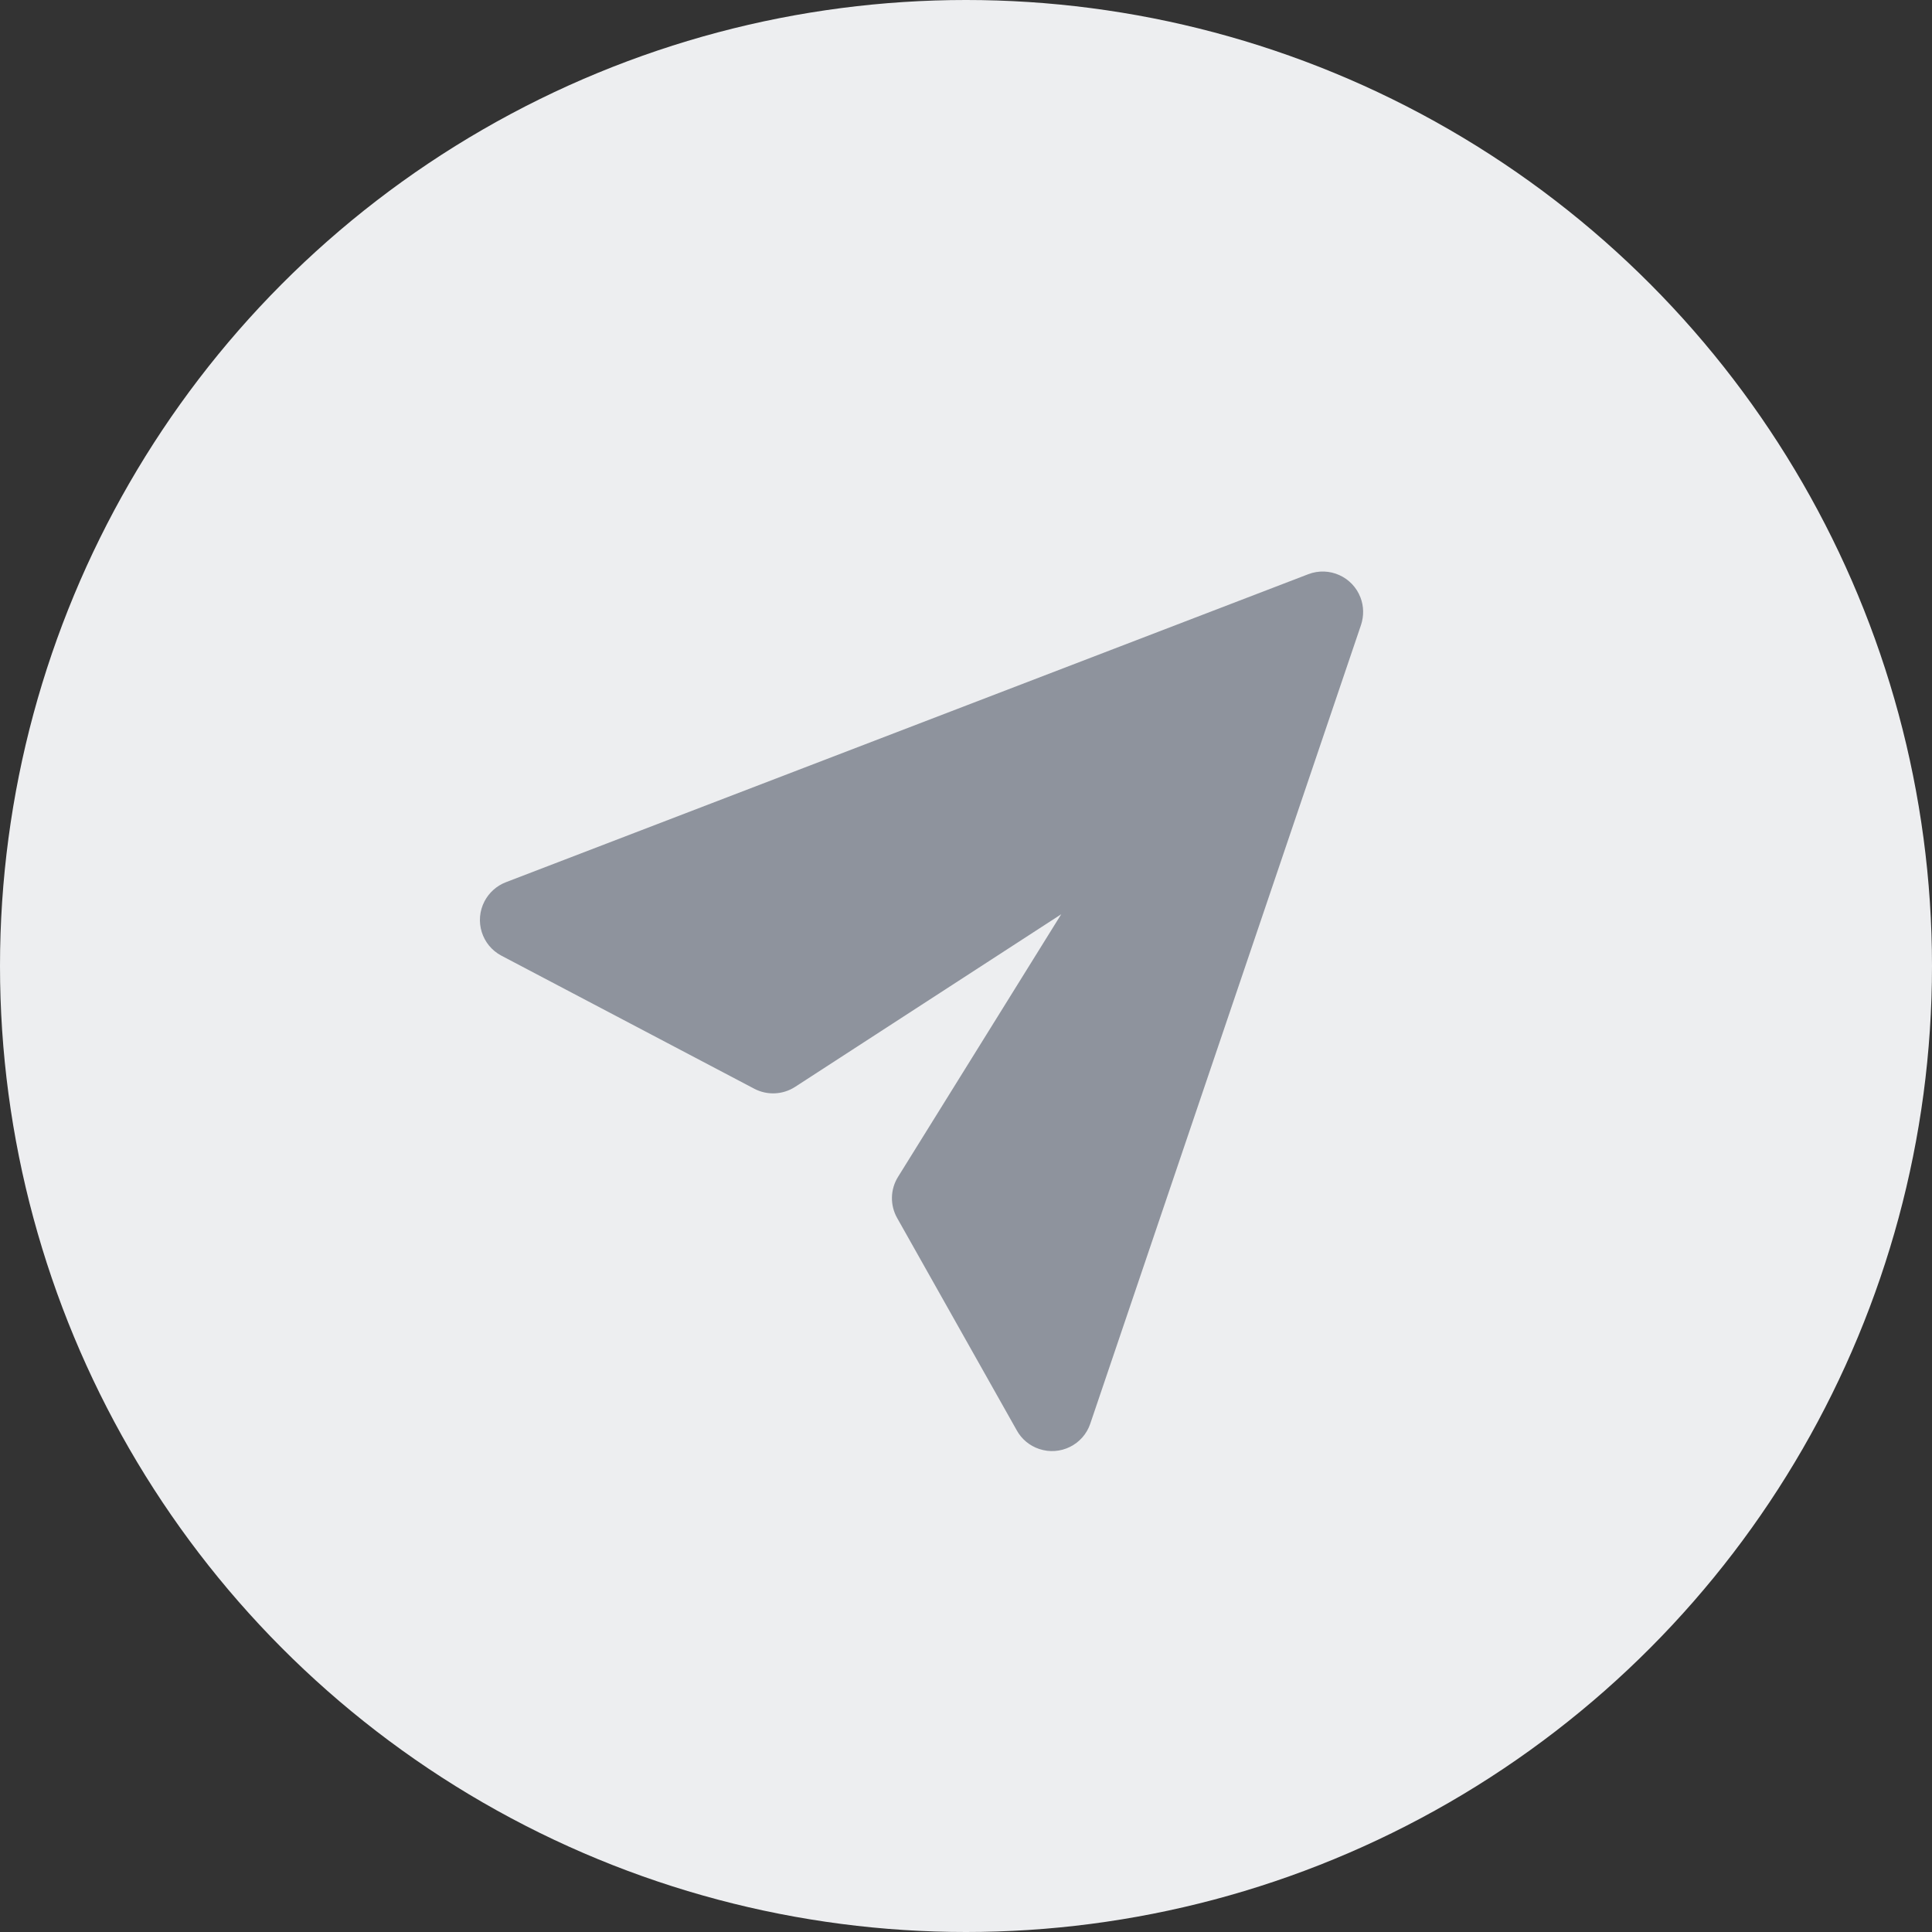
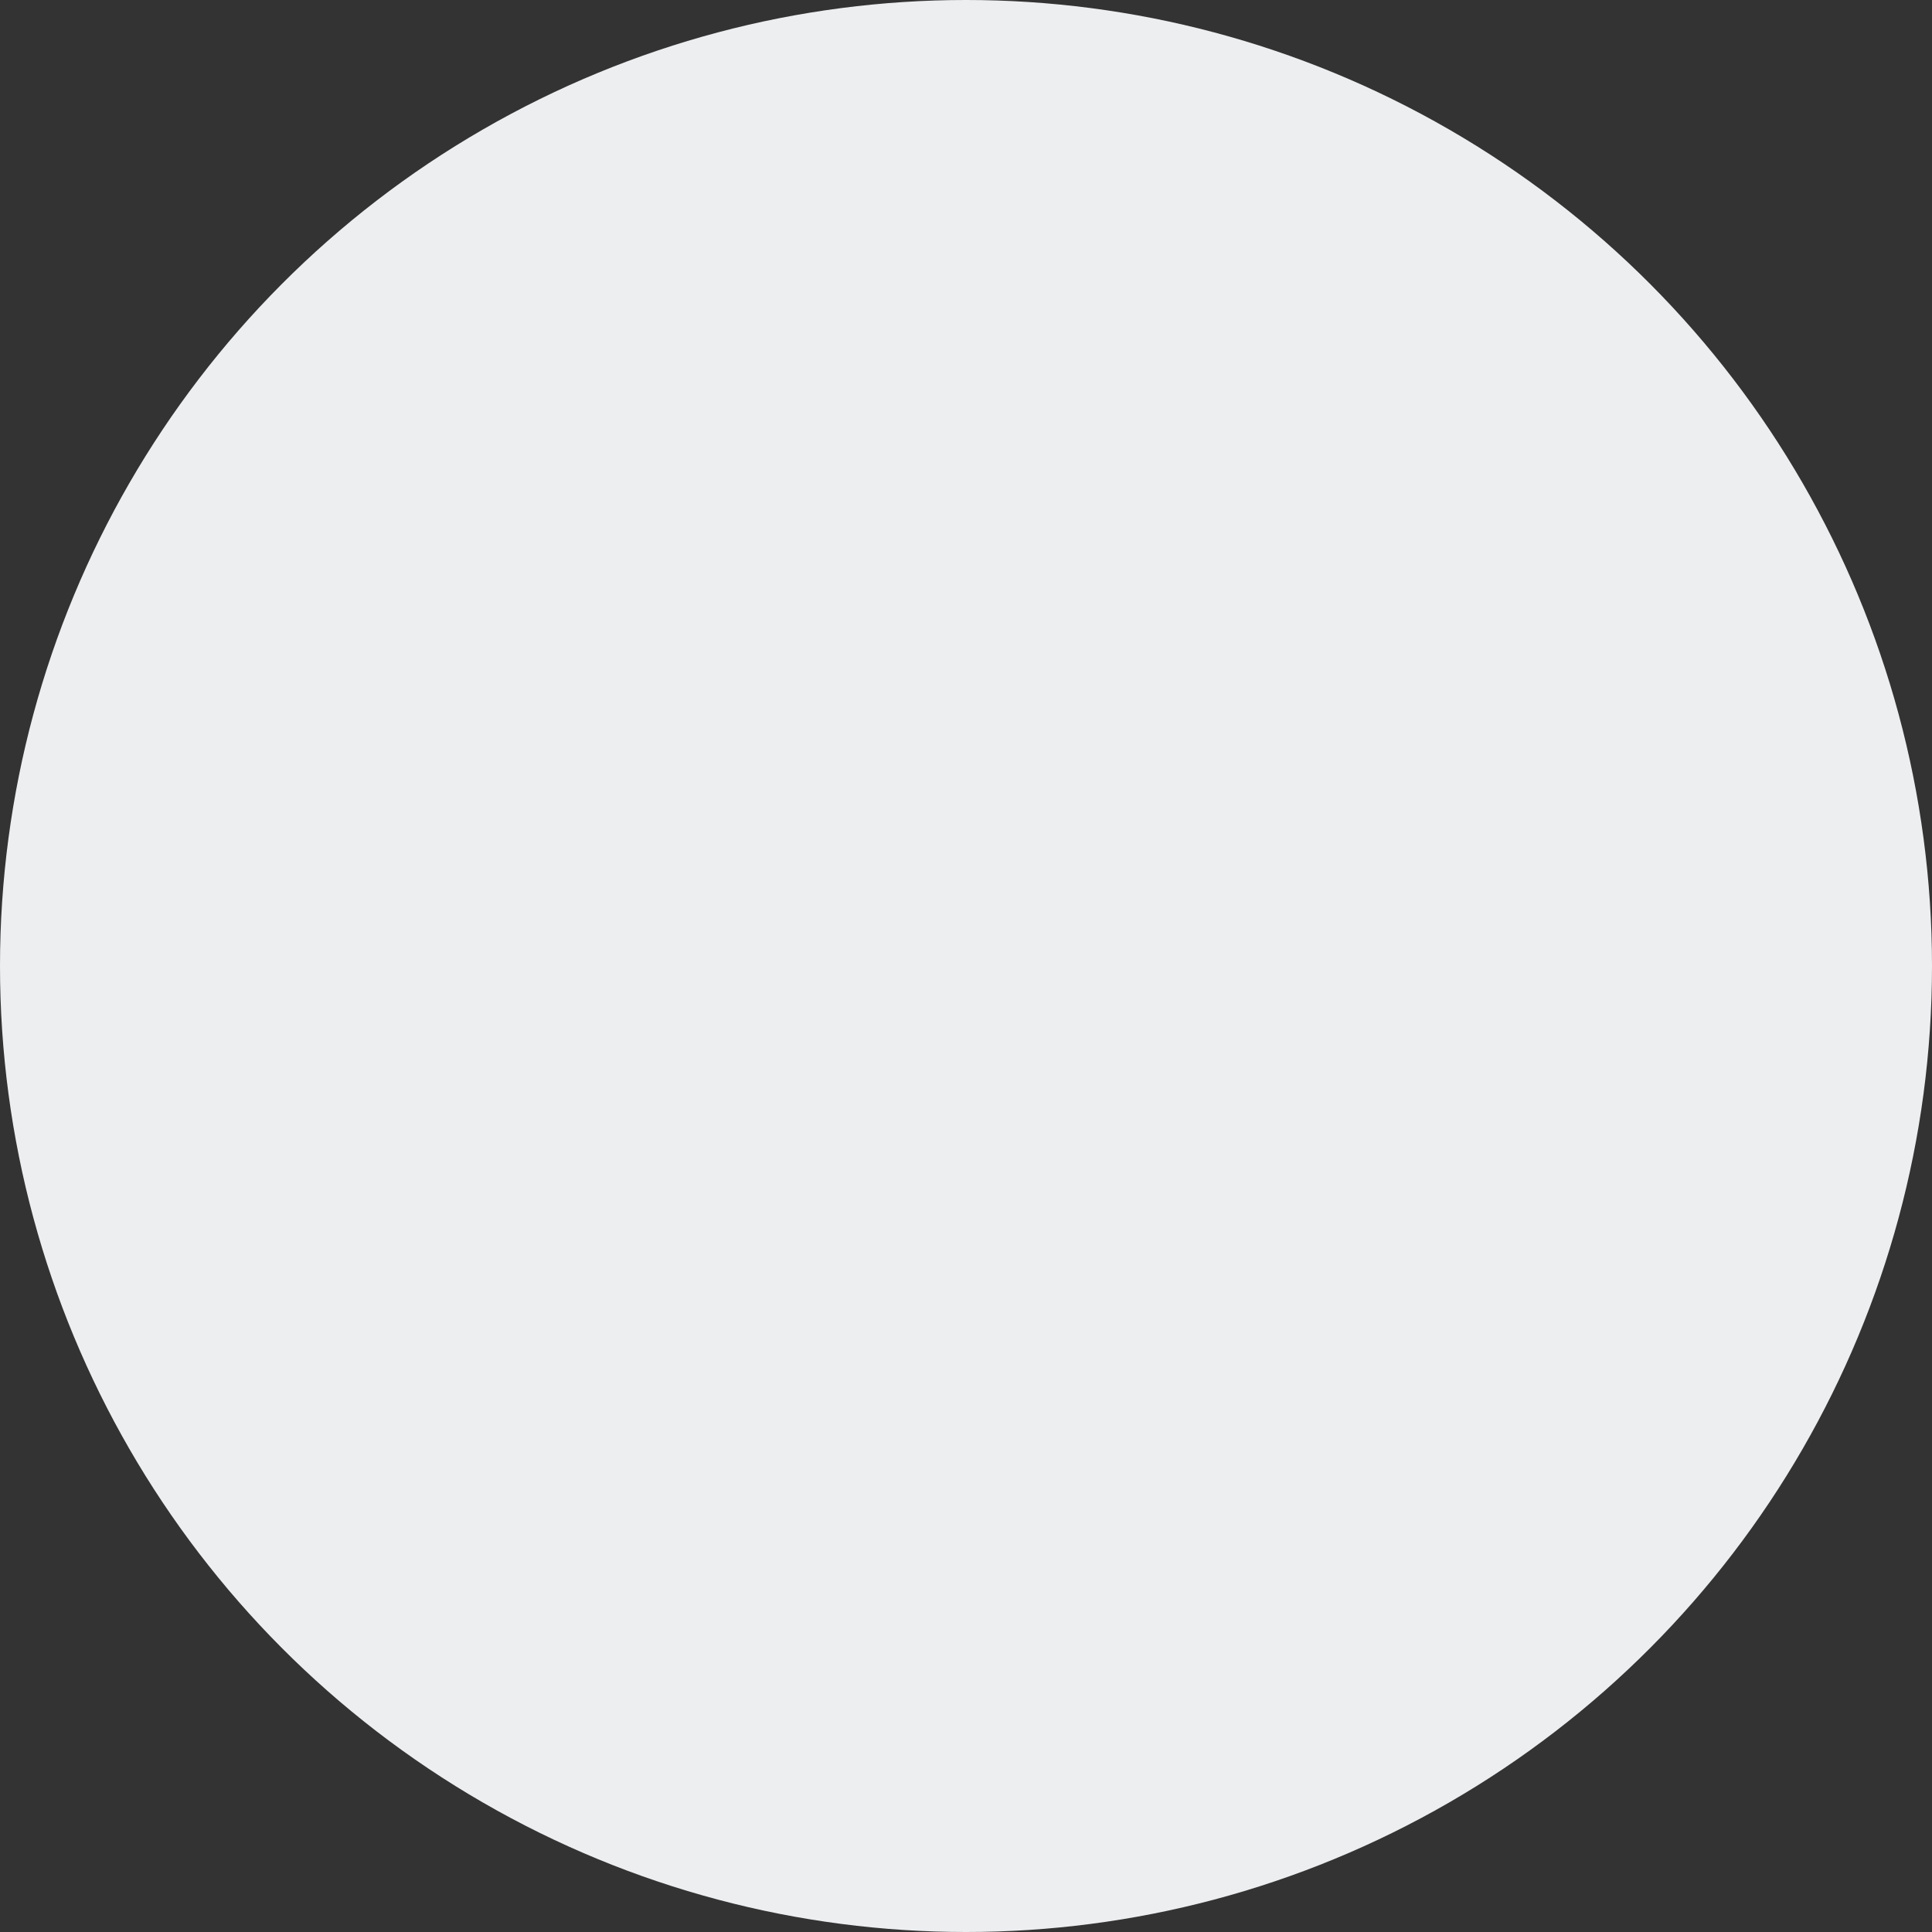
<svg xmlns="http://www.w3.org/2000/svg" width="28px" height="28px" viewBox="0 0 28 28" version="1.1">
  <rect x="0" y="0" width="28" height="28" fill="#333333" stroke="none" />
  <title>icon/#32/send</title>
  <g id="发现群好友/公告/相册/文件/群管理/收藏/应用箱" stroke="none" stroke-width="1" fill="none" fill-rule="evenodd">
    <g id="聊天室" transform="translate(-907, -596)">
      <g id="数据展示/对话界面/备份" transform="translate(312, 0)">
        <g id="数据录入/文本输入/聊天输入框" transform="translate(0, 535)">
          <g id="编组-6" transform="translate(595, 61)">
            <circle id="形状结合" fill="#EDEEF0" cx="14" cy="14" r="14" />
-             <path d="M7.331,12.786 L18.96,8.322 C19.262,8.206 19.601,8.357 19.717,8.659 C19.766,8.787 19.768,8.927 19.725,9.057 L15.801,20.633 C15.698,20.939 15.365,21.103 15.059,20.999 C14.922,20.953 14.807,20.858 14.737,20.732 L13.002,17.652 C12.897,17.466 12.902,17.237 13.015,17.056 L15.38,13.25 L15.38,13.25 L11.523,15.752 C11.345,15.867 11.119,15.877 10.932,15.779 L7.268,13.851 C6.982,13.701 6.872,13.347 7.023,13.06 C7.089,12.935 7.199,12.837 7.331,12.786 Z" id="路径-7" fill="#8E939D" />
          </g>
        </g>
      </g>
    </g>
  </g>
</svg>